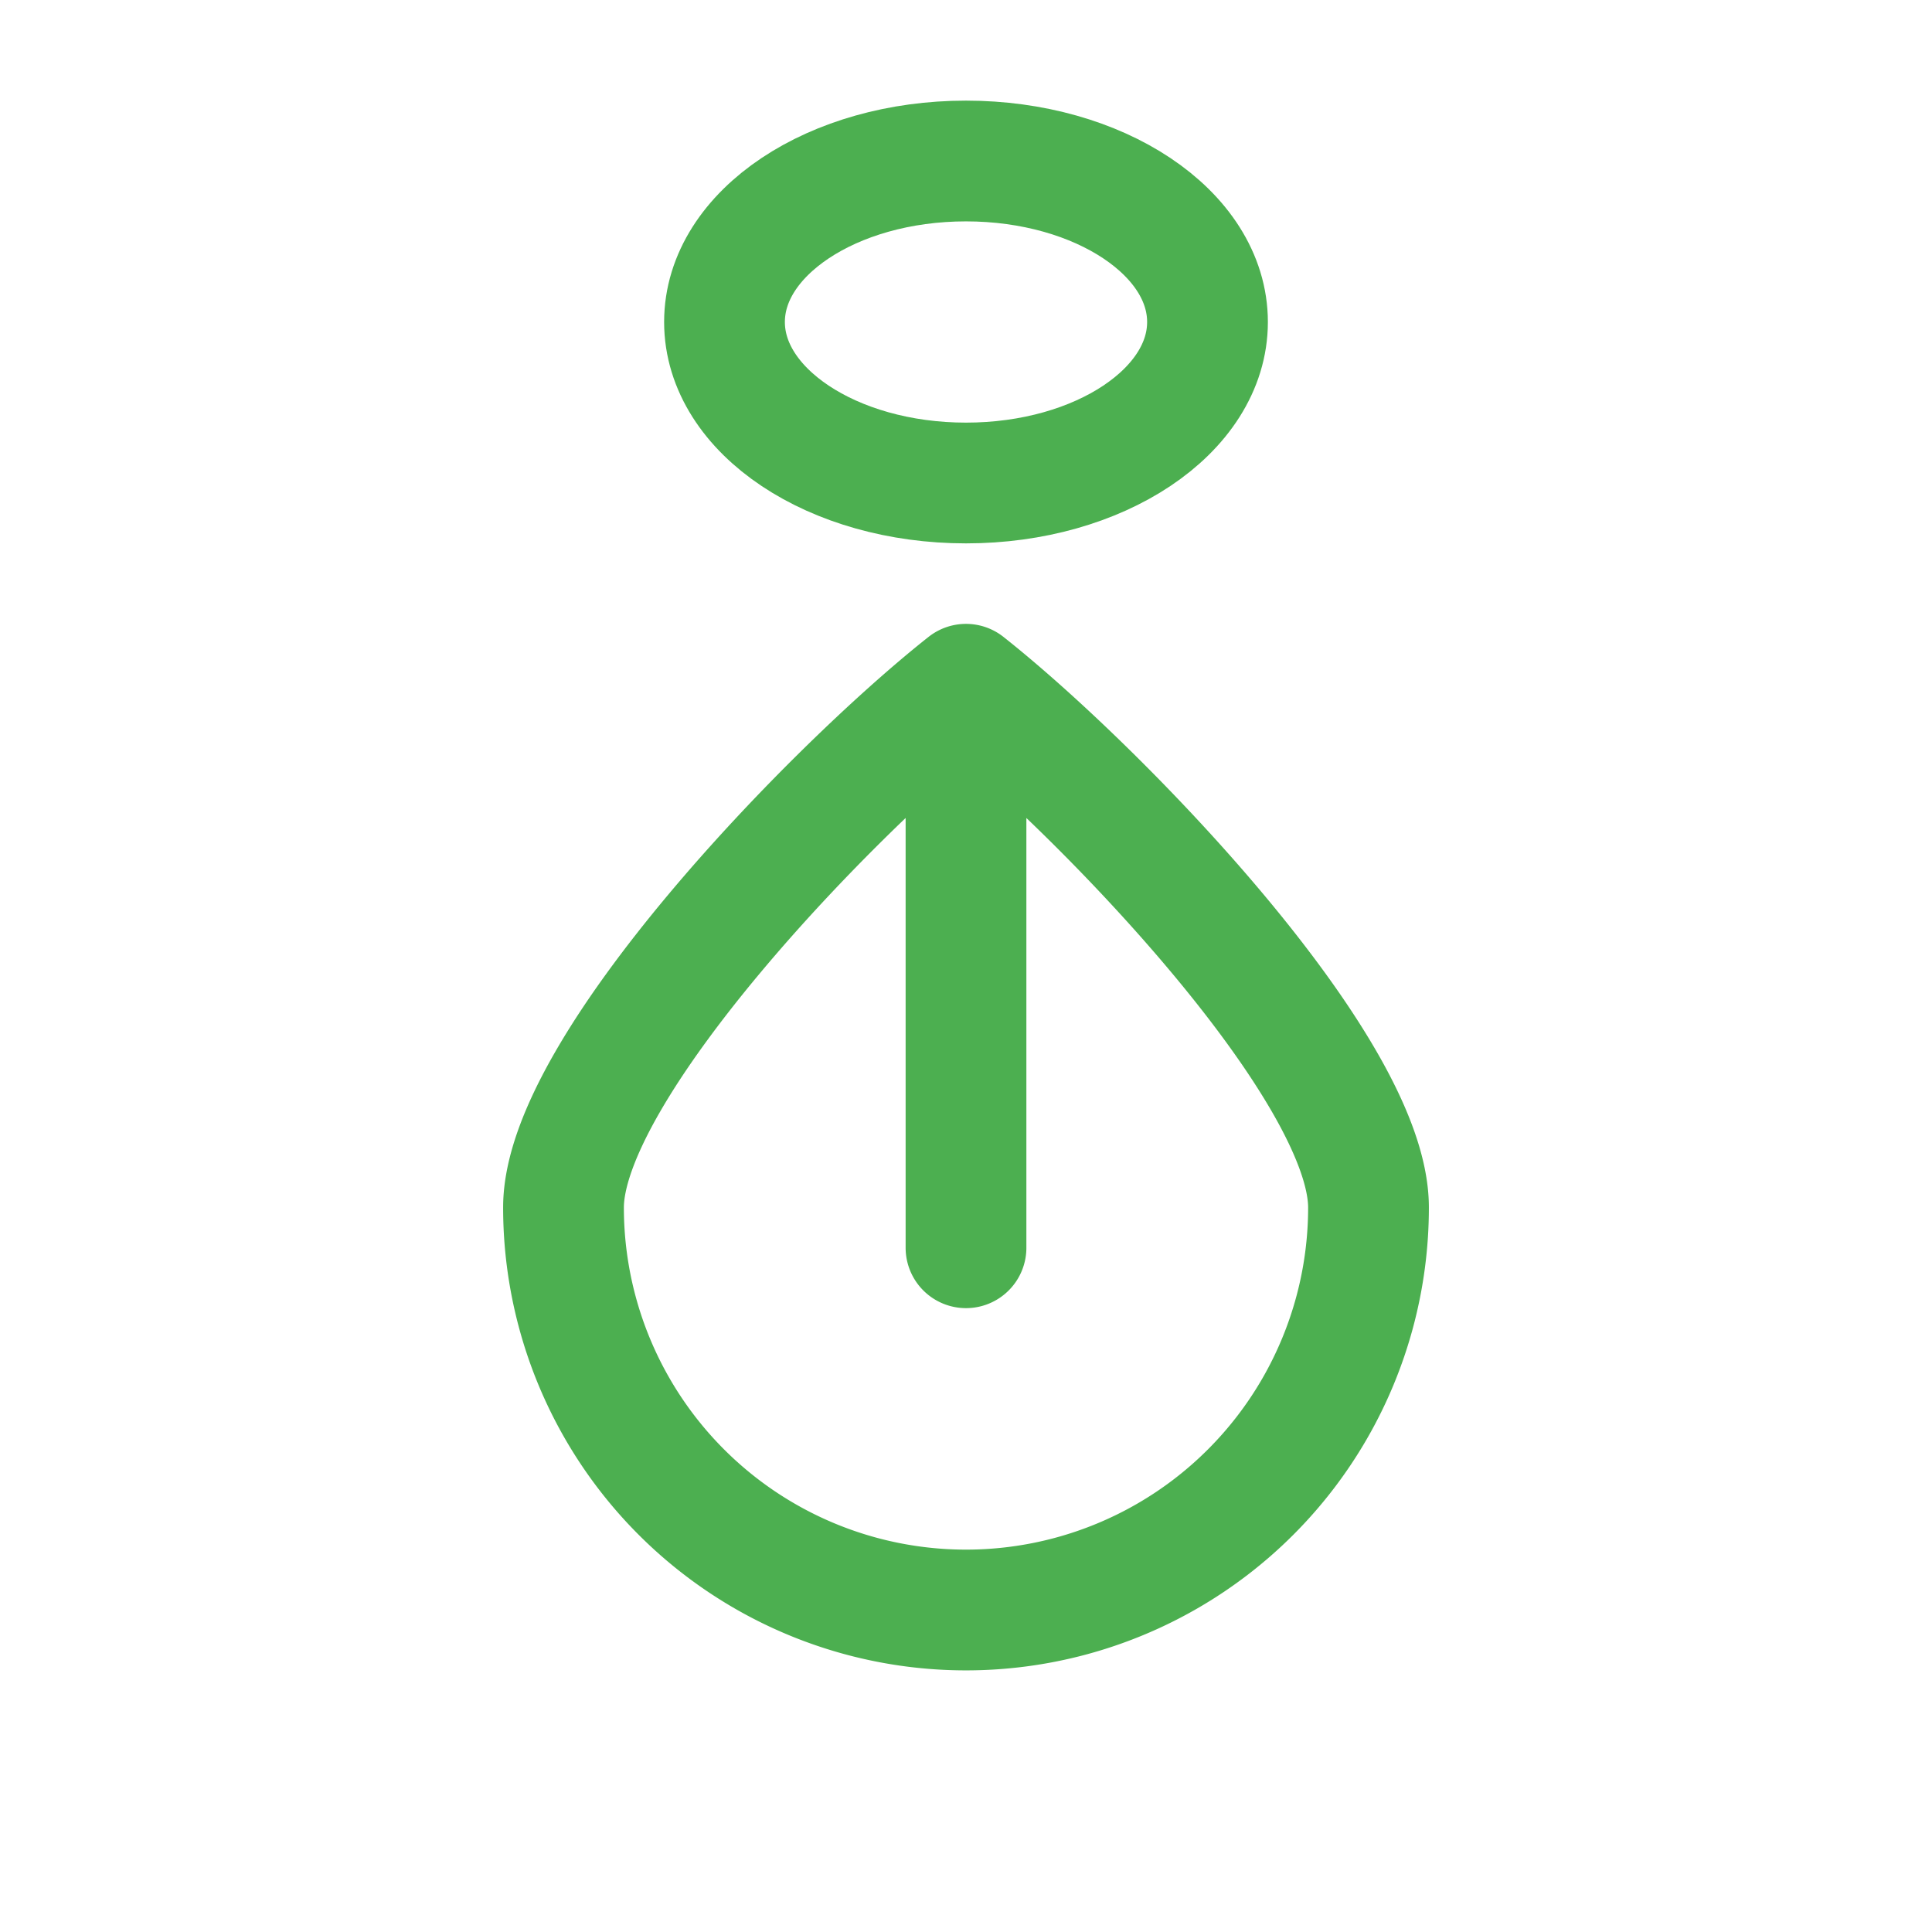
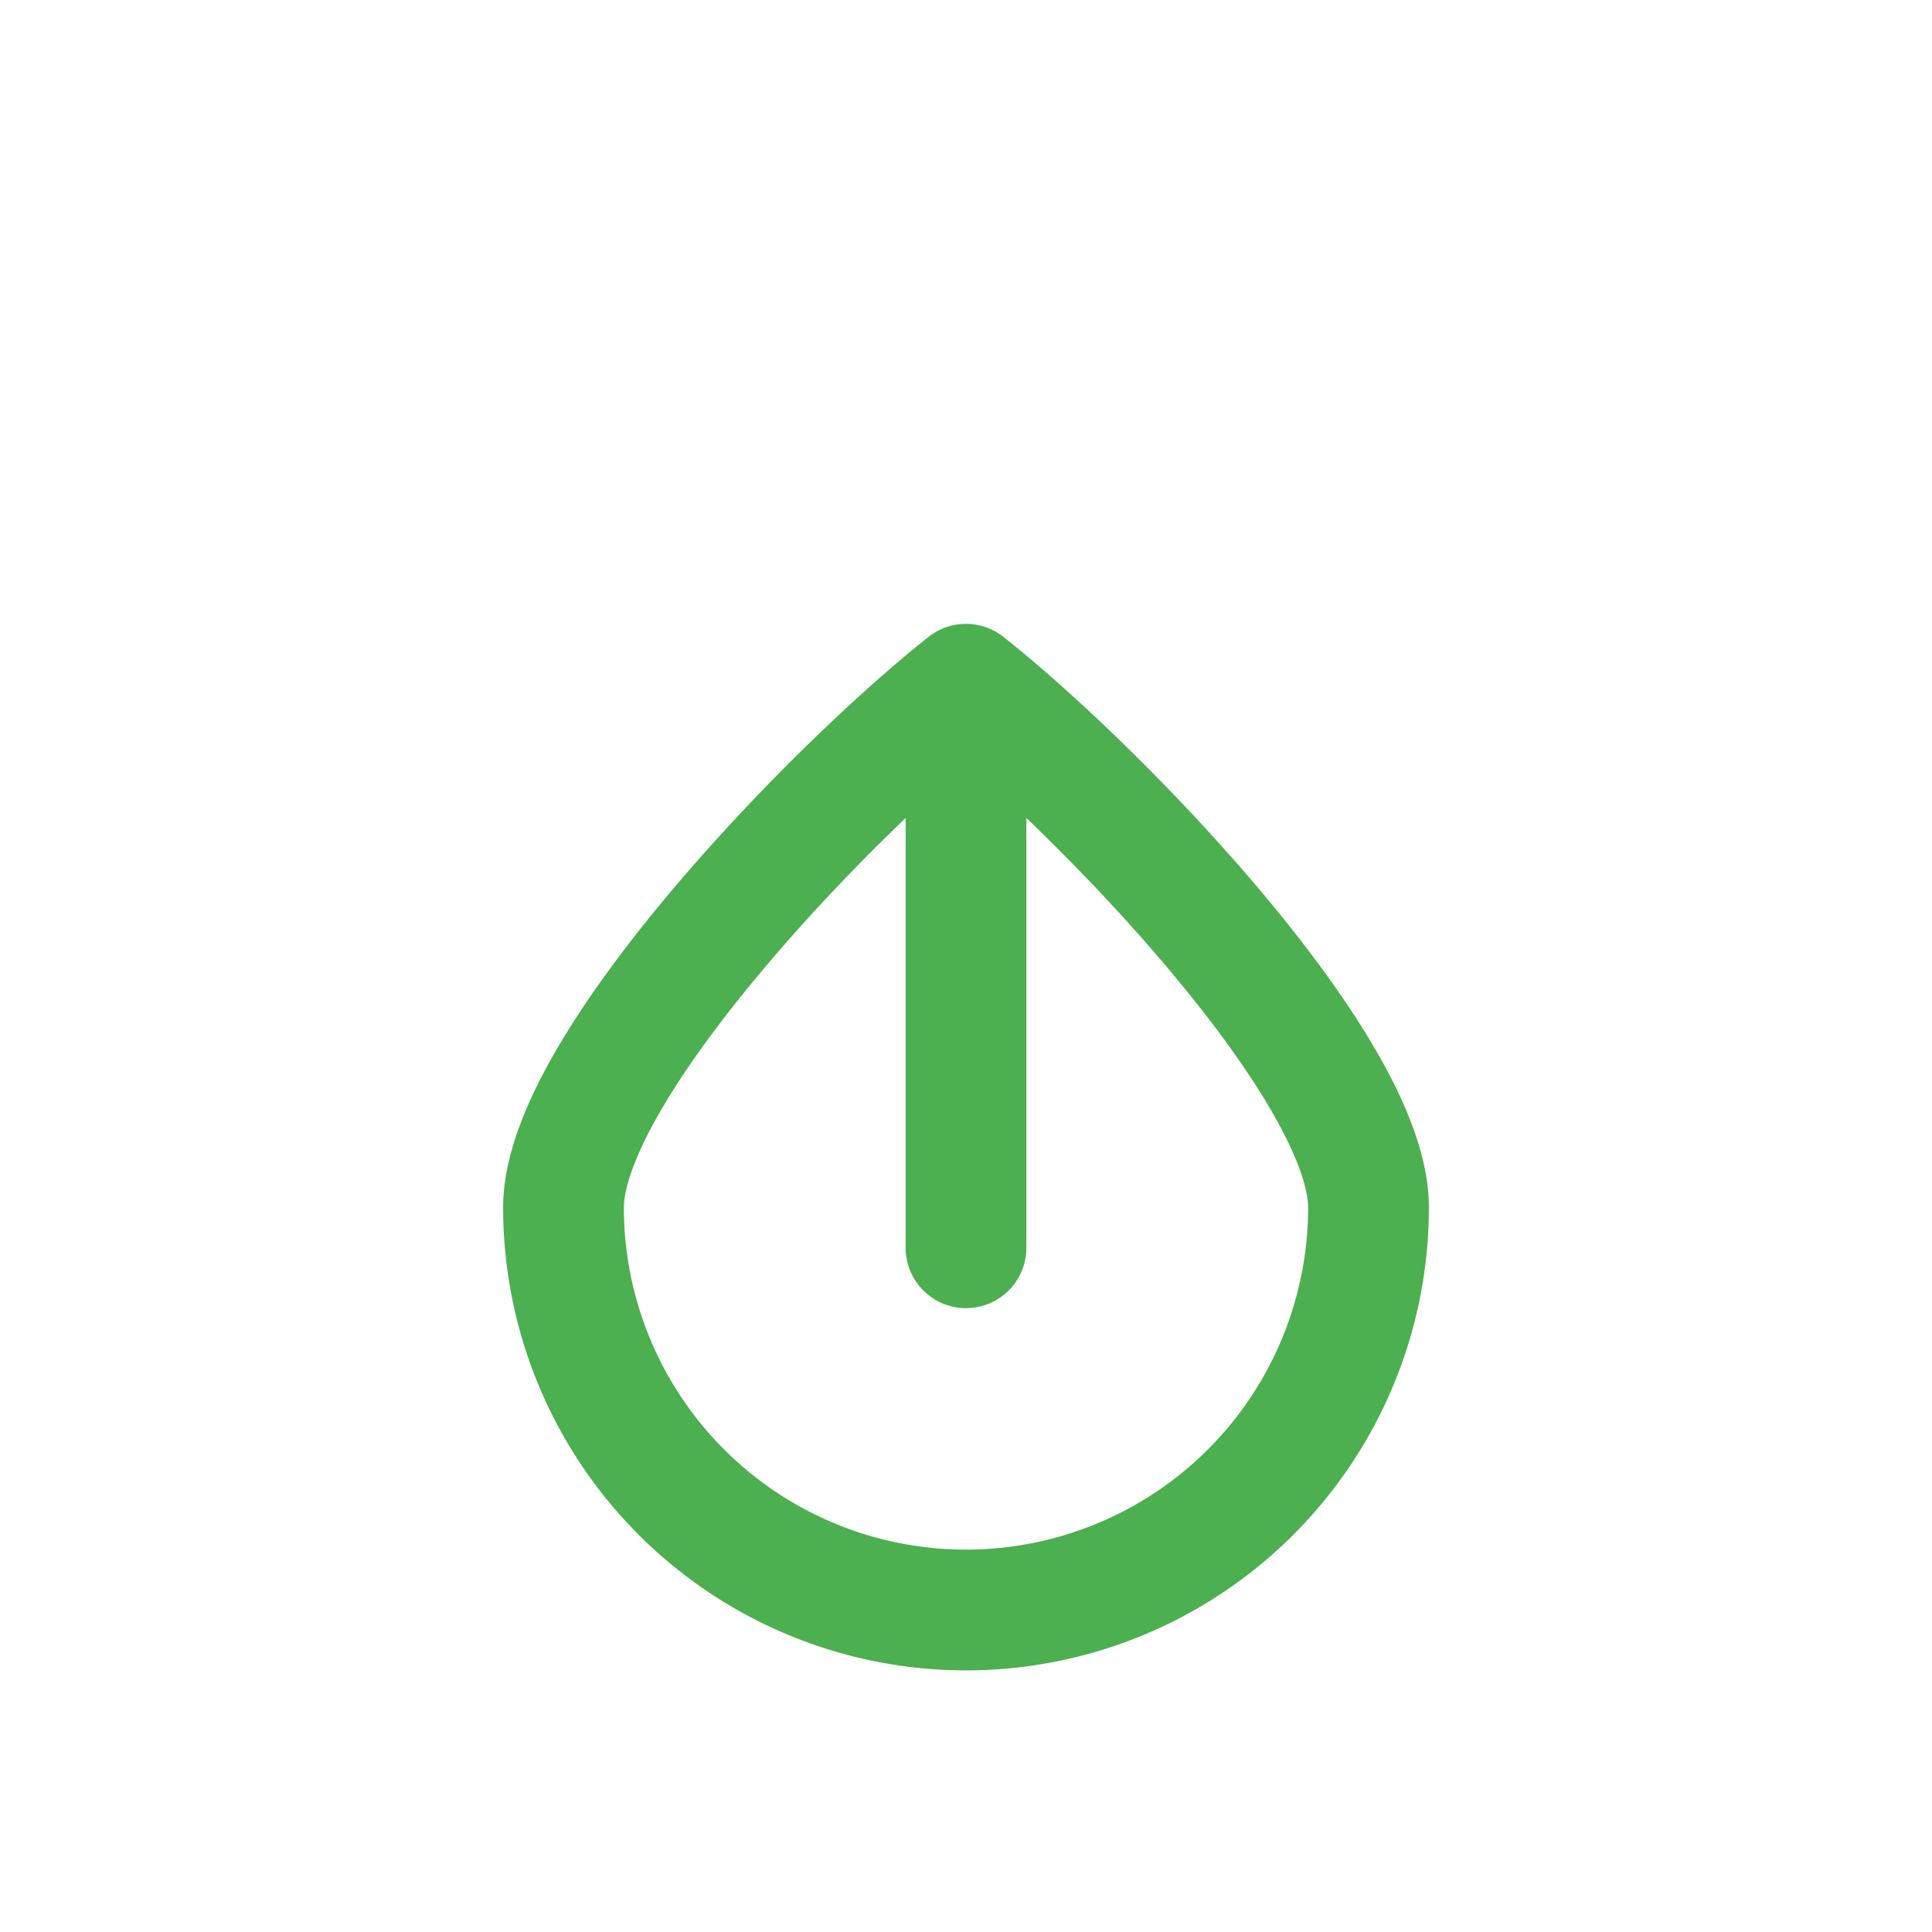
<svg xmlns="http://www.w3.org/2000/svg" width="60px" height="60px" viewBox="0 0 24 24" stroke-width="1.5" fill="none" color="#4CAF50">
  <path d="M12 8.5v7M12 20a5 5 0 005-5c0-1.727-3.333-5.182-5-6.5-1.667 1.318-5 4.773-5 6.5a5 5 0 005 5z" stroke="#4CAF50" stroke-width="1.5" stroke-linecap="round" stroke-linejoin="round" />
-   <path d="M9 4c0 1.105 1.343 2 3 2s3-.895 3-2-1.343-2-3-2-3 .895-3 2z" stroke="#4CAF50" stroke-width="1.5" stroke-linecap="round" stroke-linejoin="round" />
</svg>